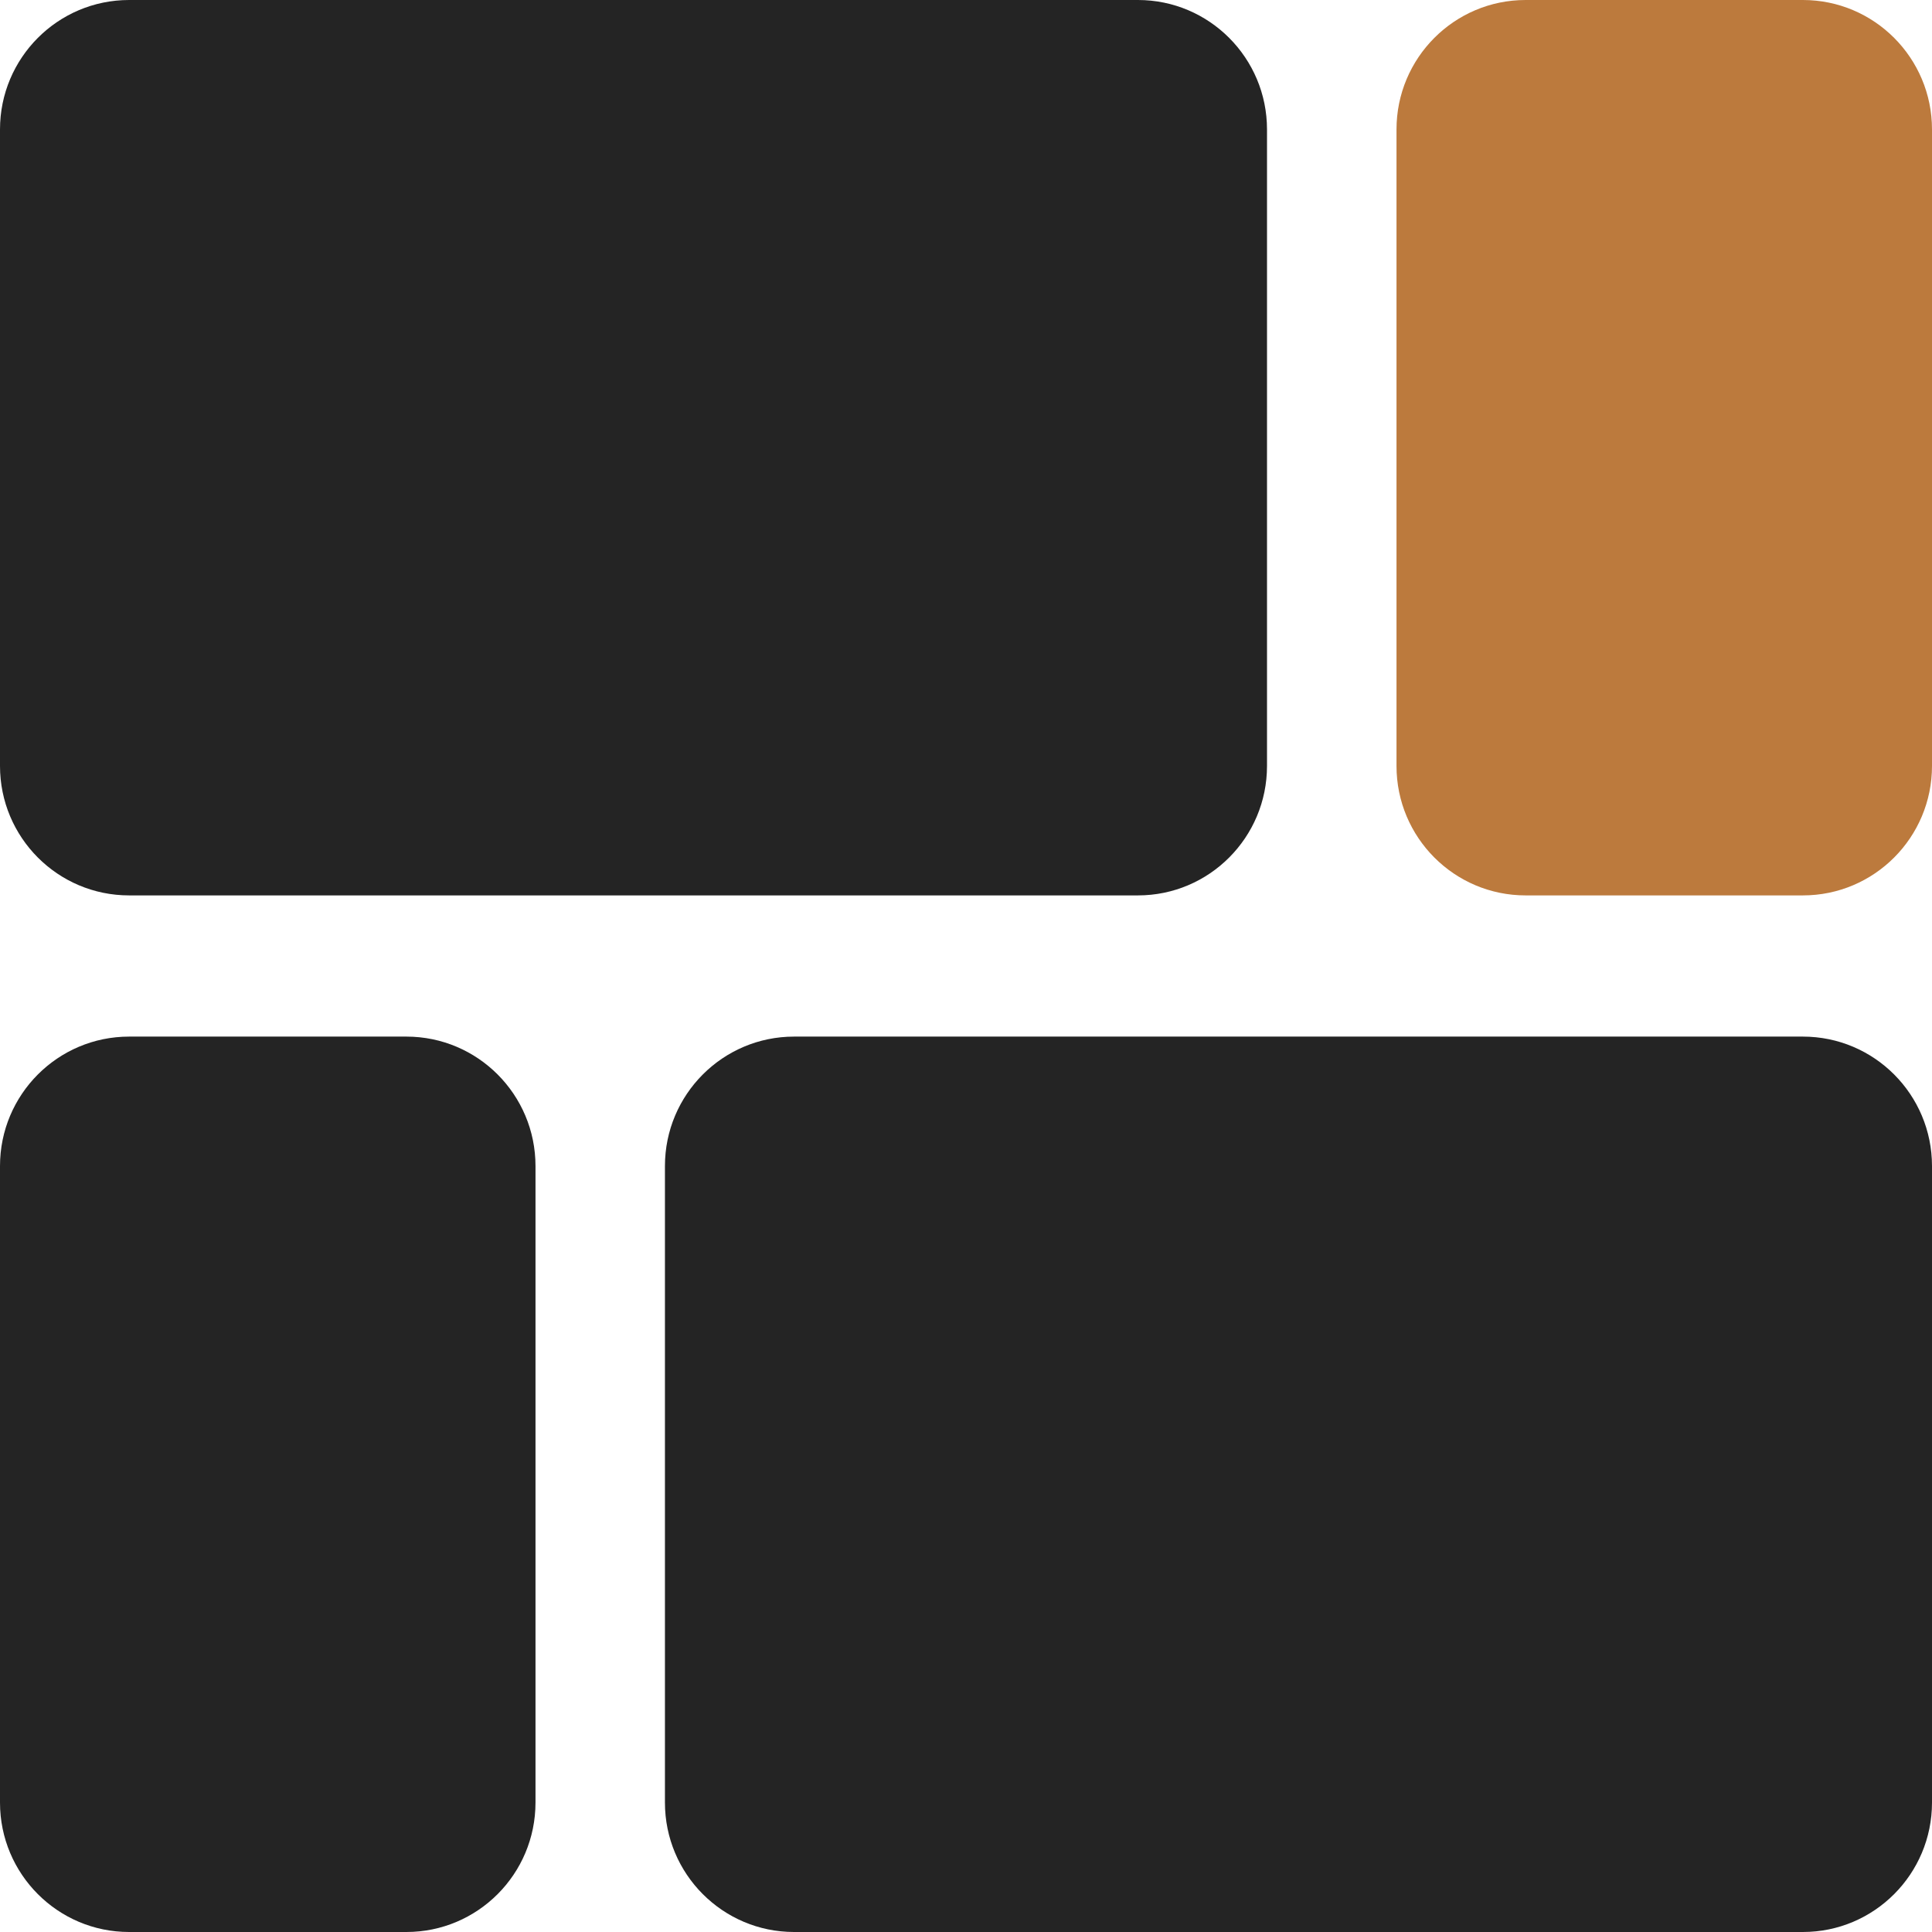
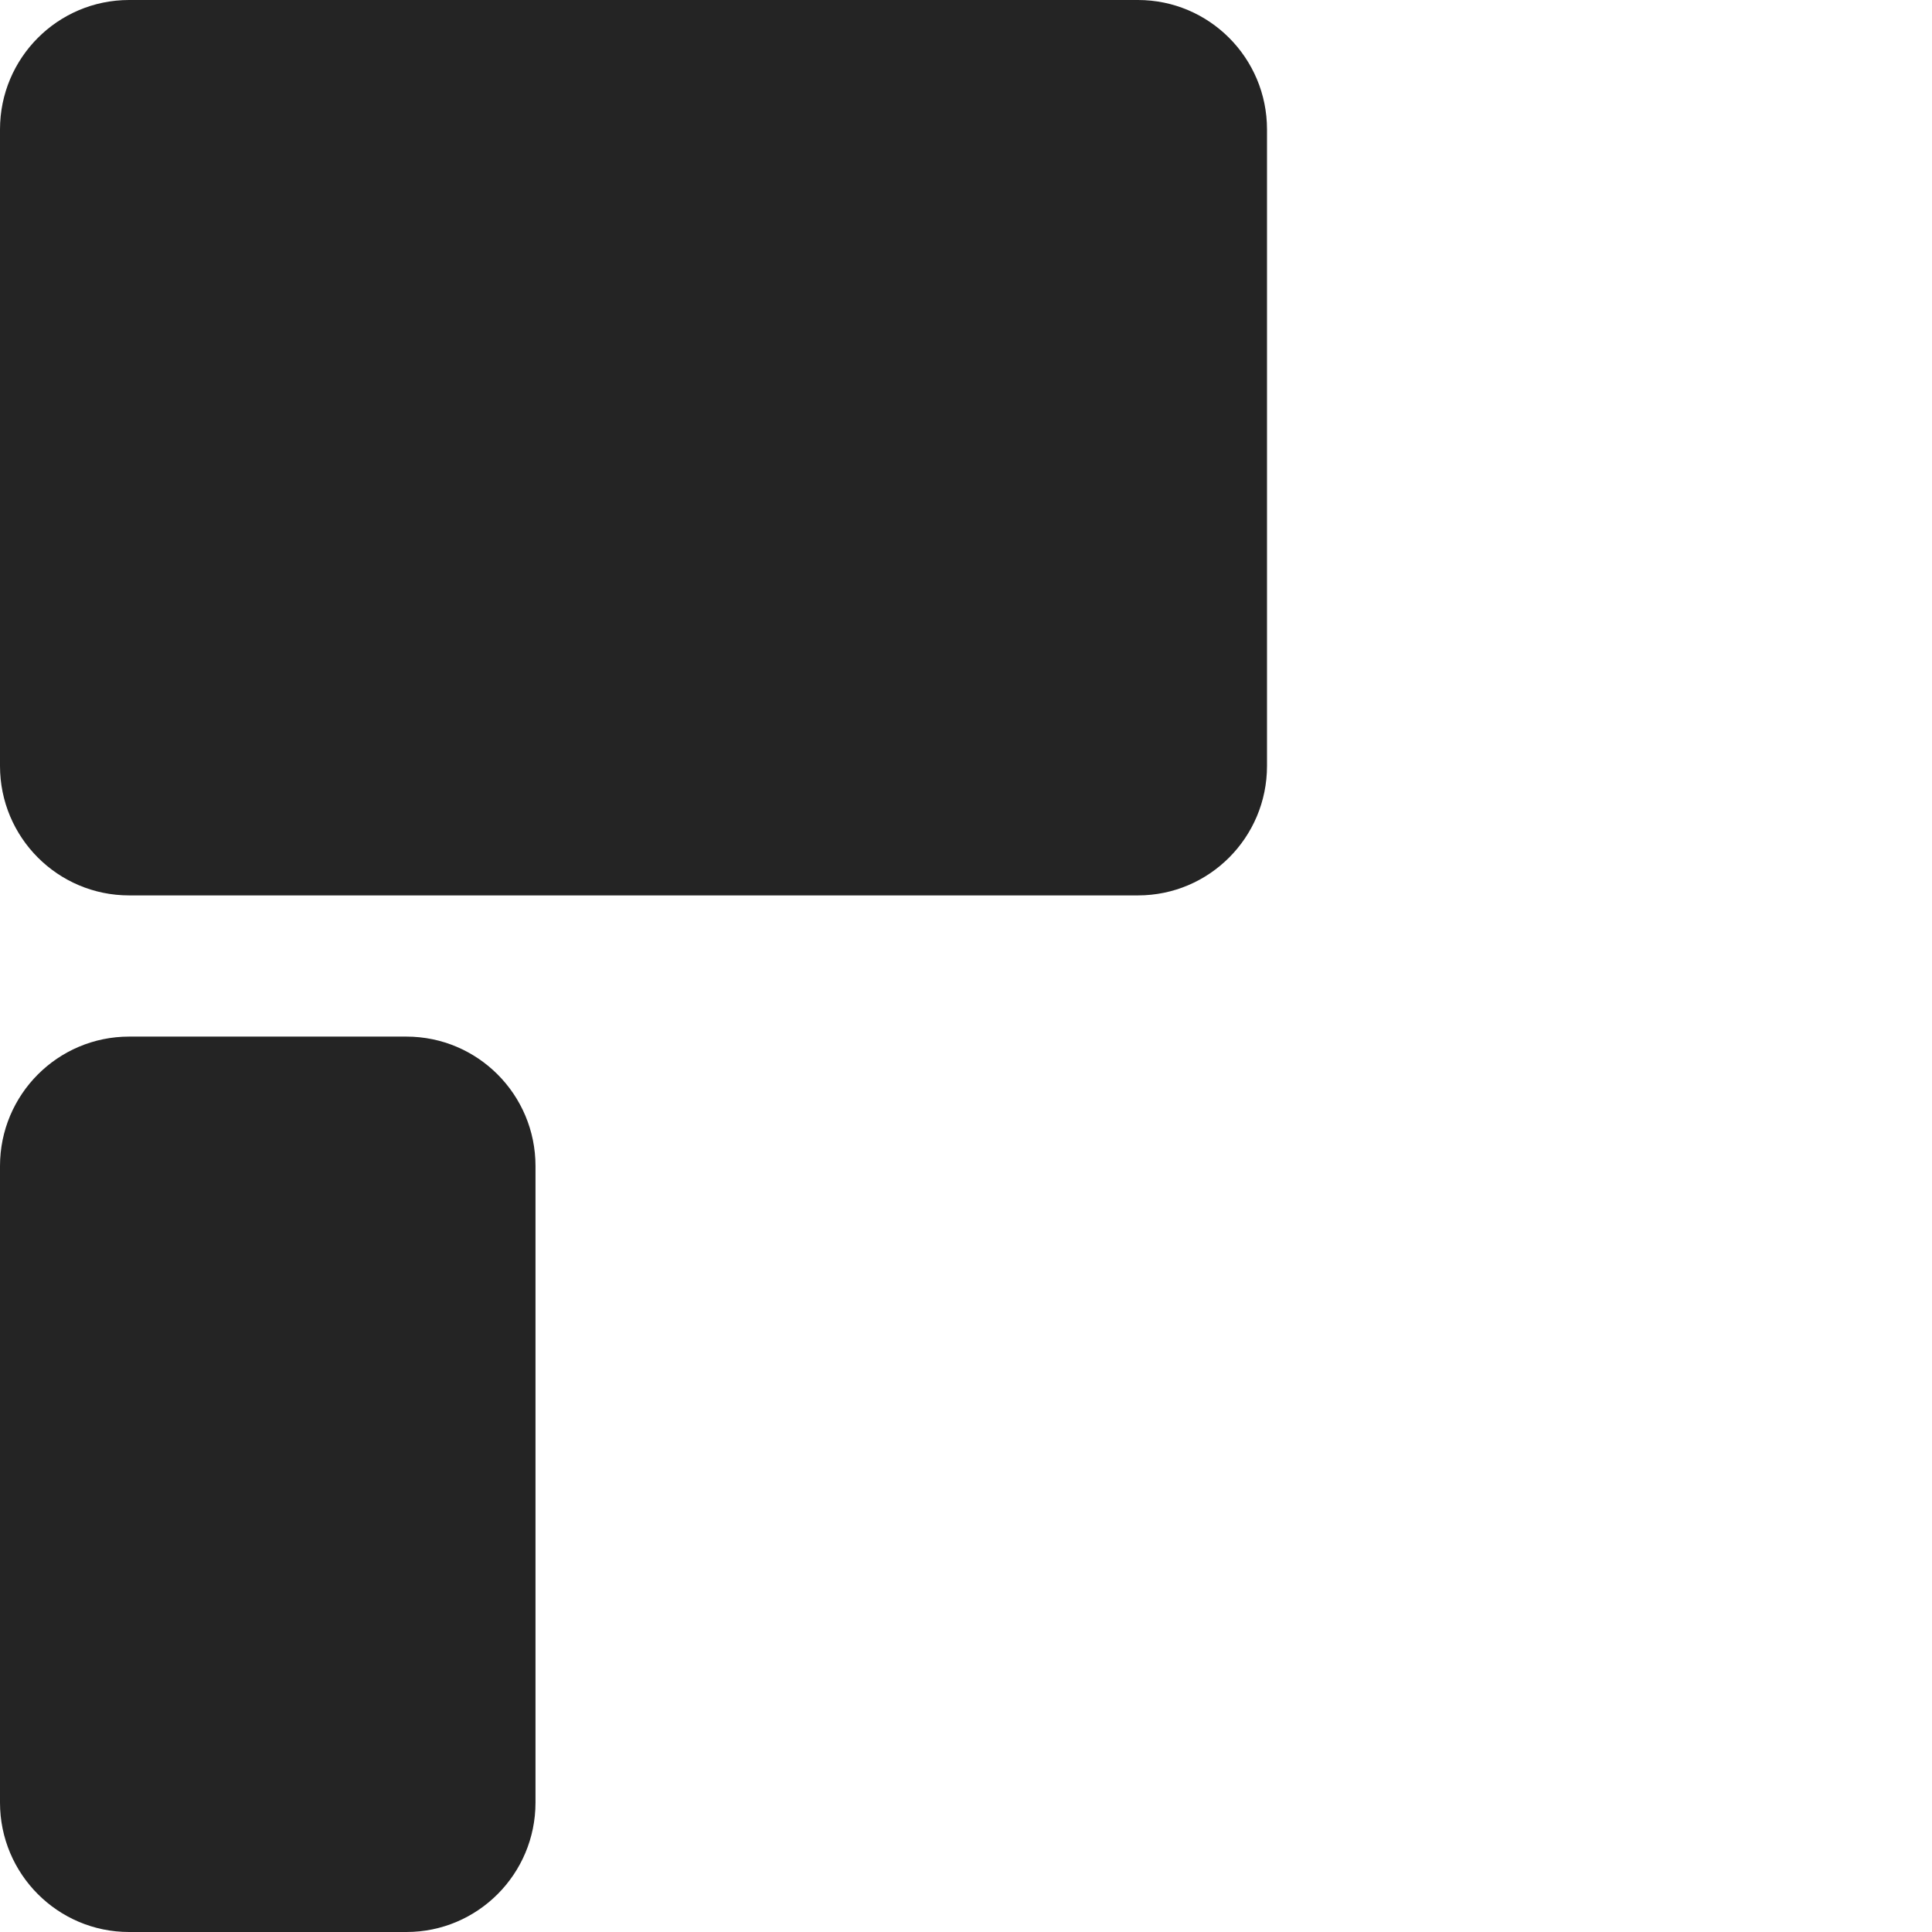
<svg xmlns="http://www.w3.org/2000/svg" width="35" height="35" viewBox="0 0 35 35" fill="none">
  <g clip-path="url(#clip0_15_642)">
    <path d="M20.615 0H2.339C1.047 0 0 1.05 0 2.345V13.876C0 15.171 1.047 16.221 2.339 16.221H20.615C21.906 16.221 22.953 15.171 22.953 13.876V2.345C22.953 1.05 21.906 0 20.615 0Z" fill="#242424" />
-     <path d="M32.661 0H27.638C26.346 0 25.299 1.05 25.299 2.345V13.876C25.299 15.171 26.346 16.221 27.638 16.221H32.661C33.953 16.221 35 15.171 35 13.876V2.345C35 1.05 33.953 0 32.661 0Z" fill="#BC7A3D" />
-     <path d="M14.385 35H32.661C33.953 35 35 33.95 35 32.655V21.124C35 19.829 33.953 18.779 32.661 18.779L14.385 18.779C13.094 18.779 12.046 19.829 12.046 21.124V32.655C12.046 33.95 13.094 35 14.385 35Z" fill="#242424" />
    <path d="M2.339 35H7.362C8.654 35 9.701 33.95 9.701 32.655L9.701 21.124C9.701 19.829 8.654 18.779 7.362 18.779H2.339C1.047 18.779 0 19.829 0 21.124L0 32.655C0 33.95 1.047 35 2.339 35Z" fill="#242424" />
  </g>
  <defs>
    <clipPath id="clip0_15_642">
      <rect width="35" height="35" fill="white" />
    </clipPath>
  </defs>
</svg>